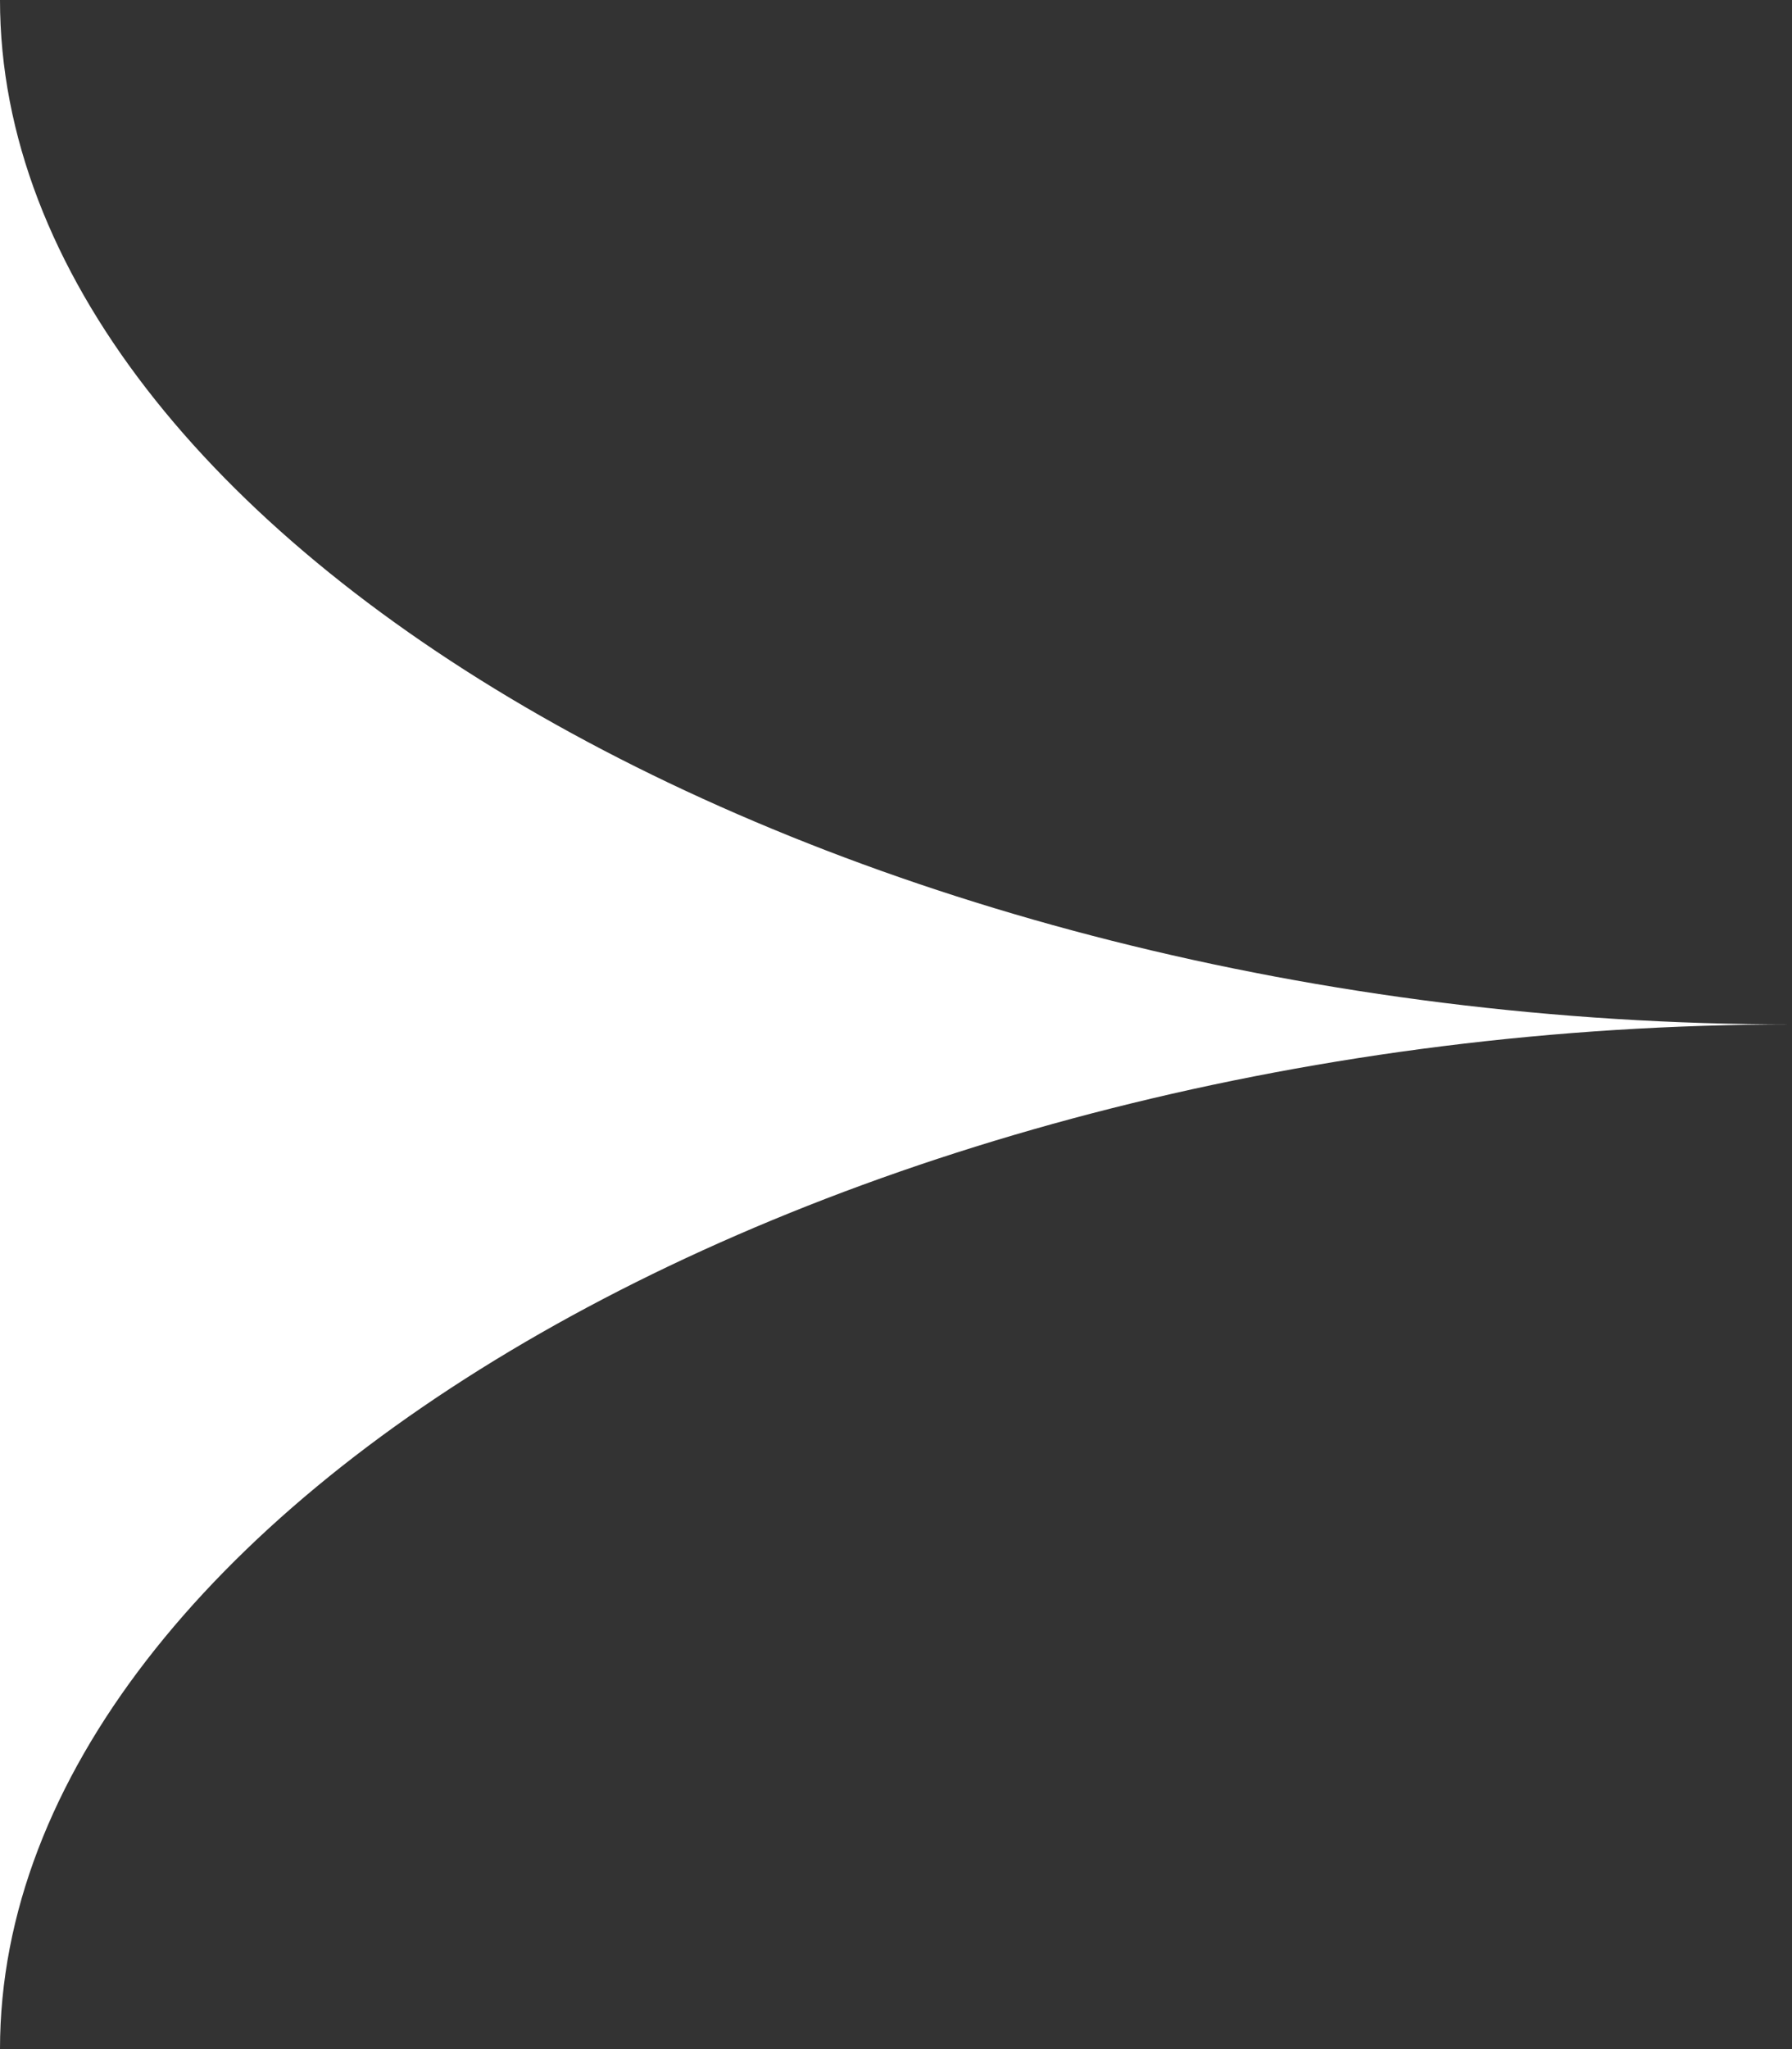
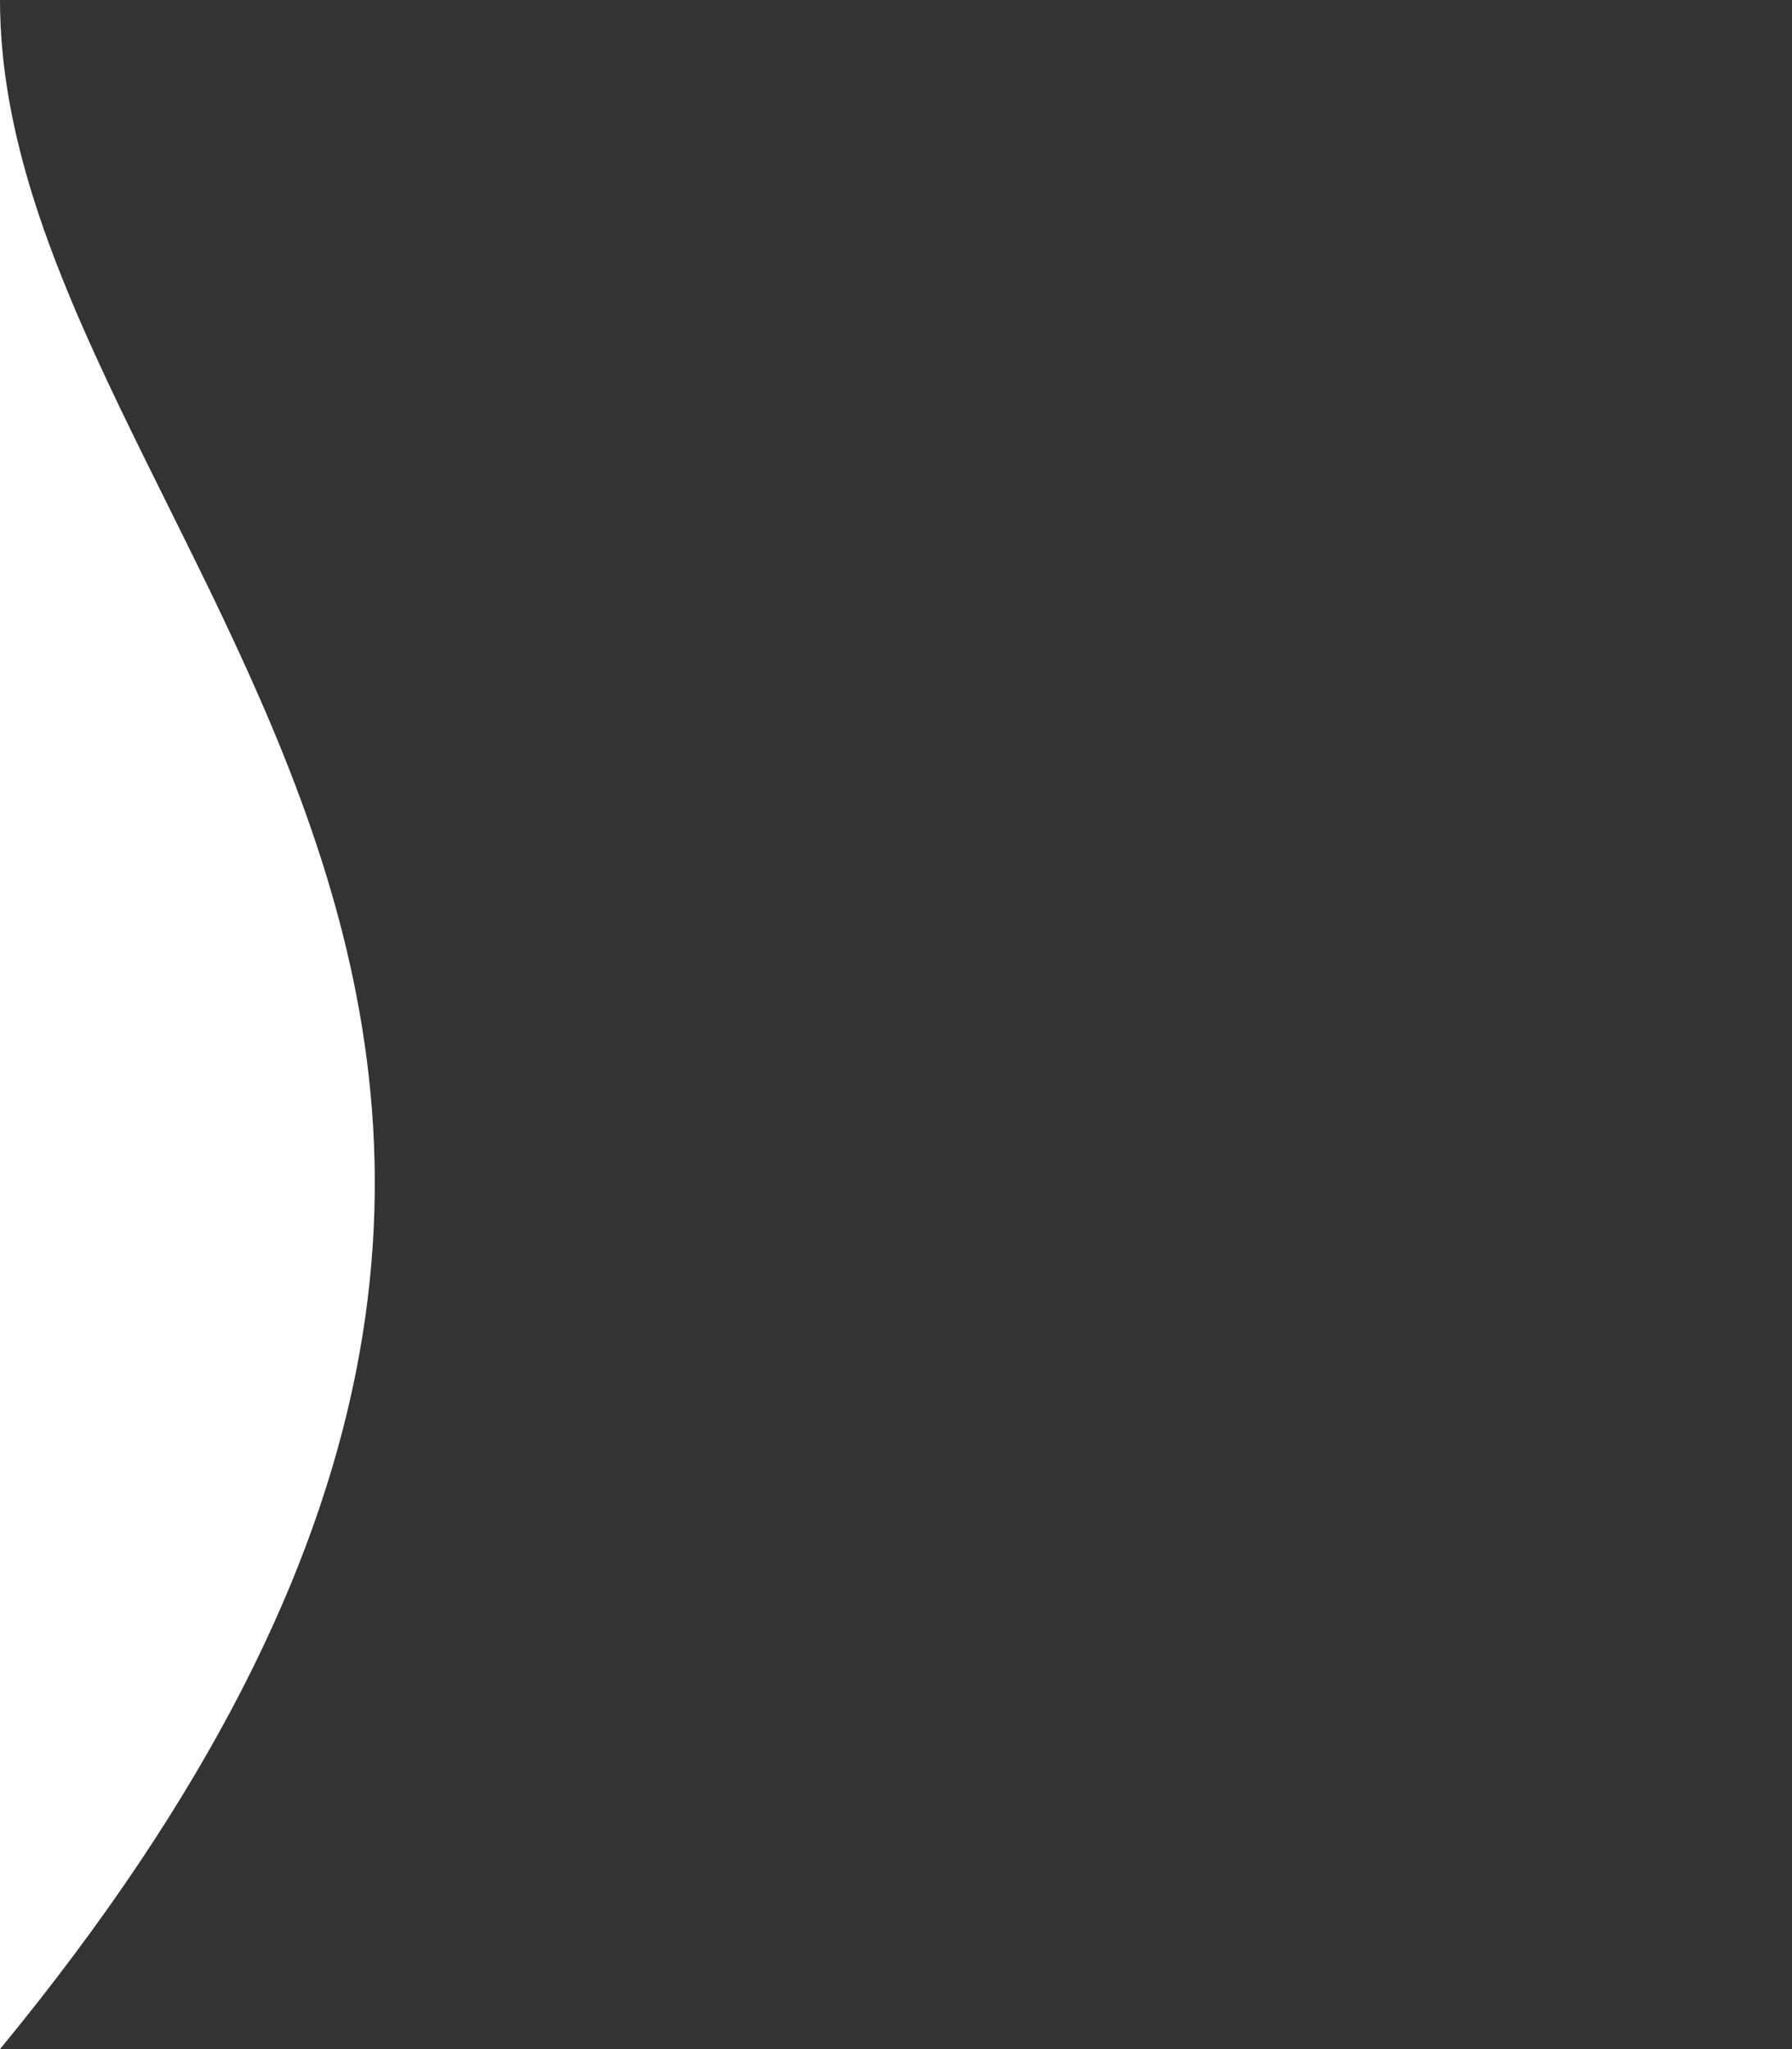
<svg xmlns="http://www.w3.org/2000/svg" width="14" height="16" viewBox="0 0 14 16" fill="none">
  <rect x="0" y="0" width="14" height="16" fill="#333333" stroke="none" />
-   <path d="M0 0V16C0 11.765 6.588 7.999 14 7.999C6.588 8.001 0 4.235 0 0Z" fill="white" />
+   <path d="M0 0V16C6.588 8.001 0 4.235 0 0Z" fill="white" />
</svg>